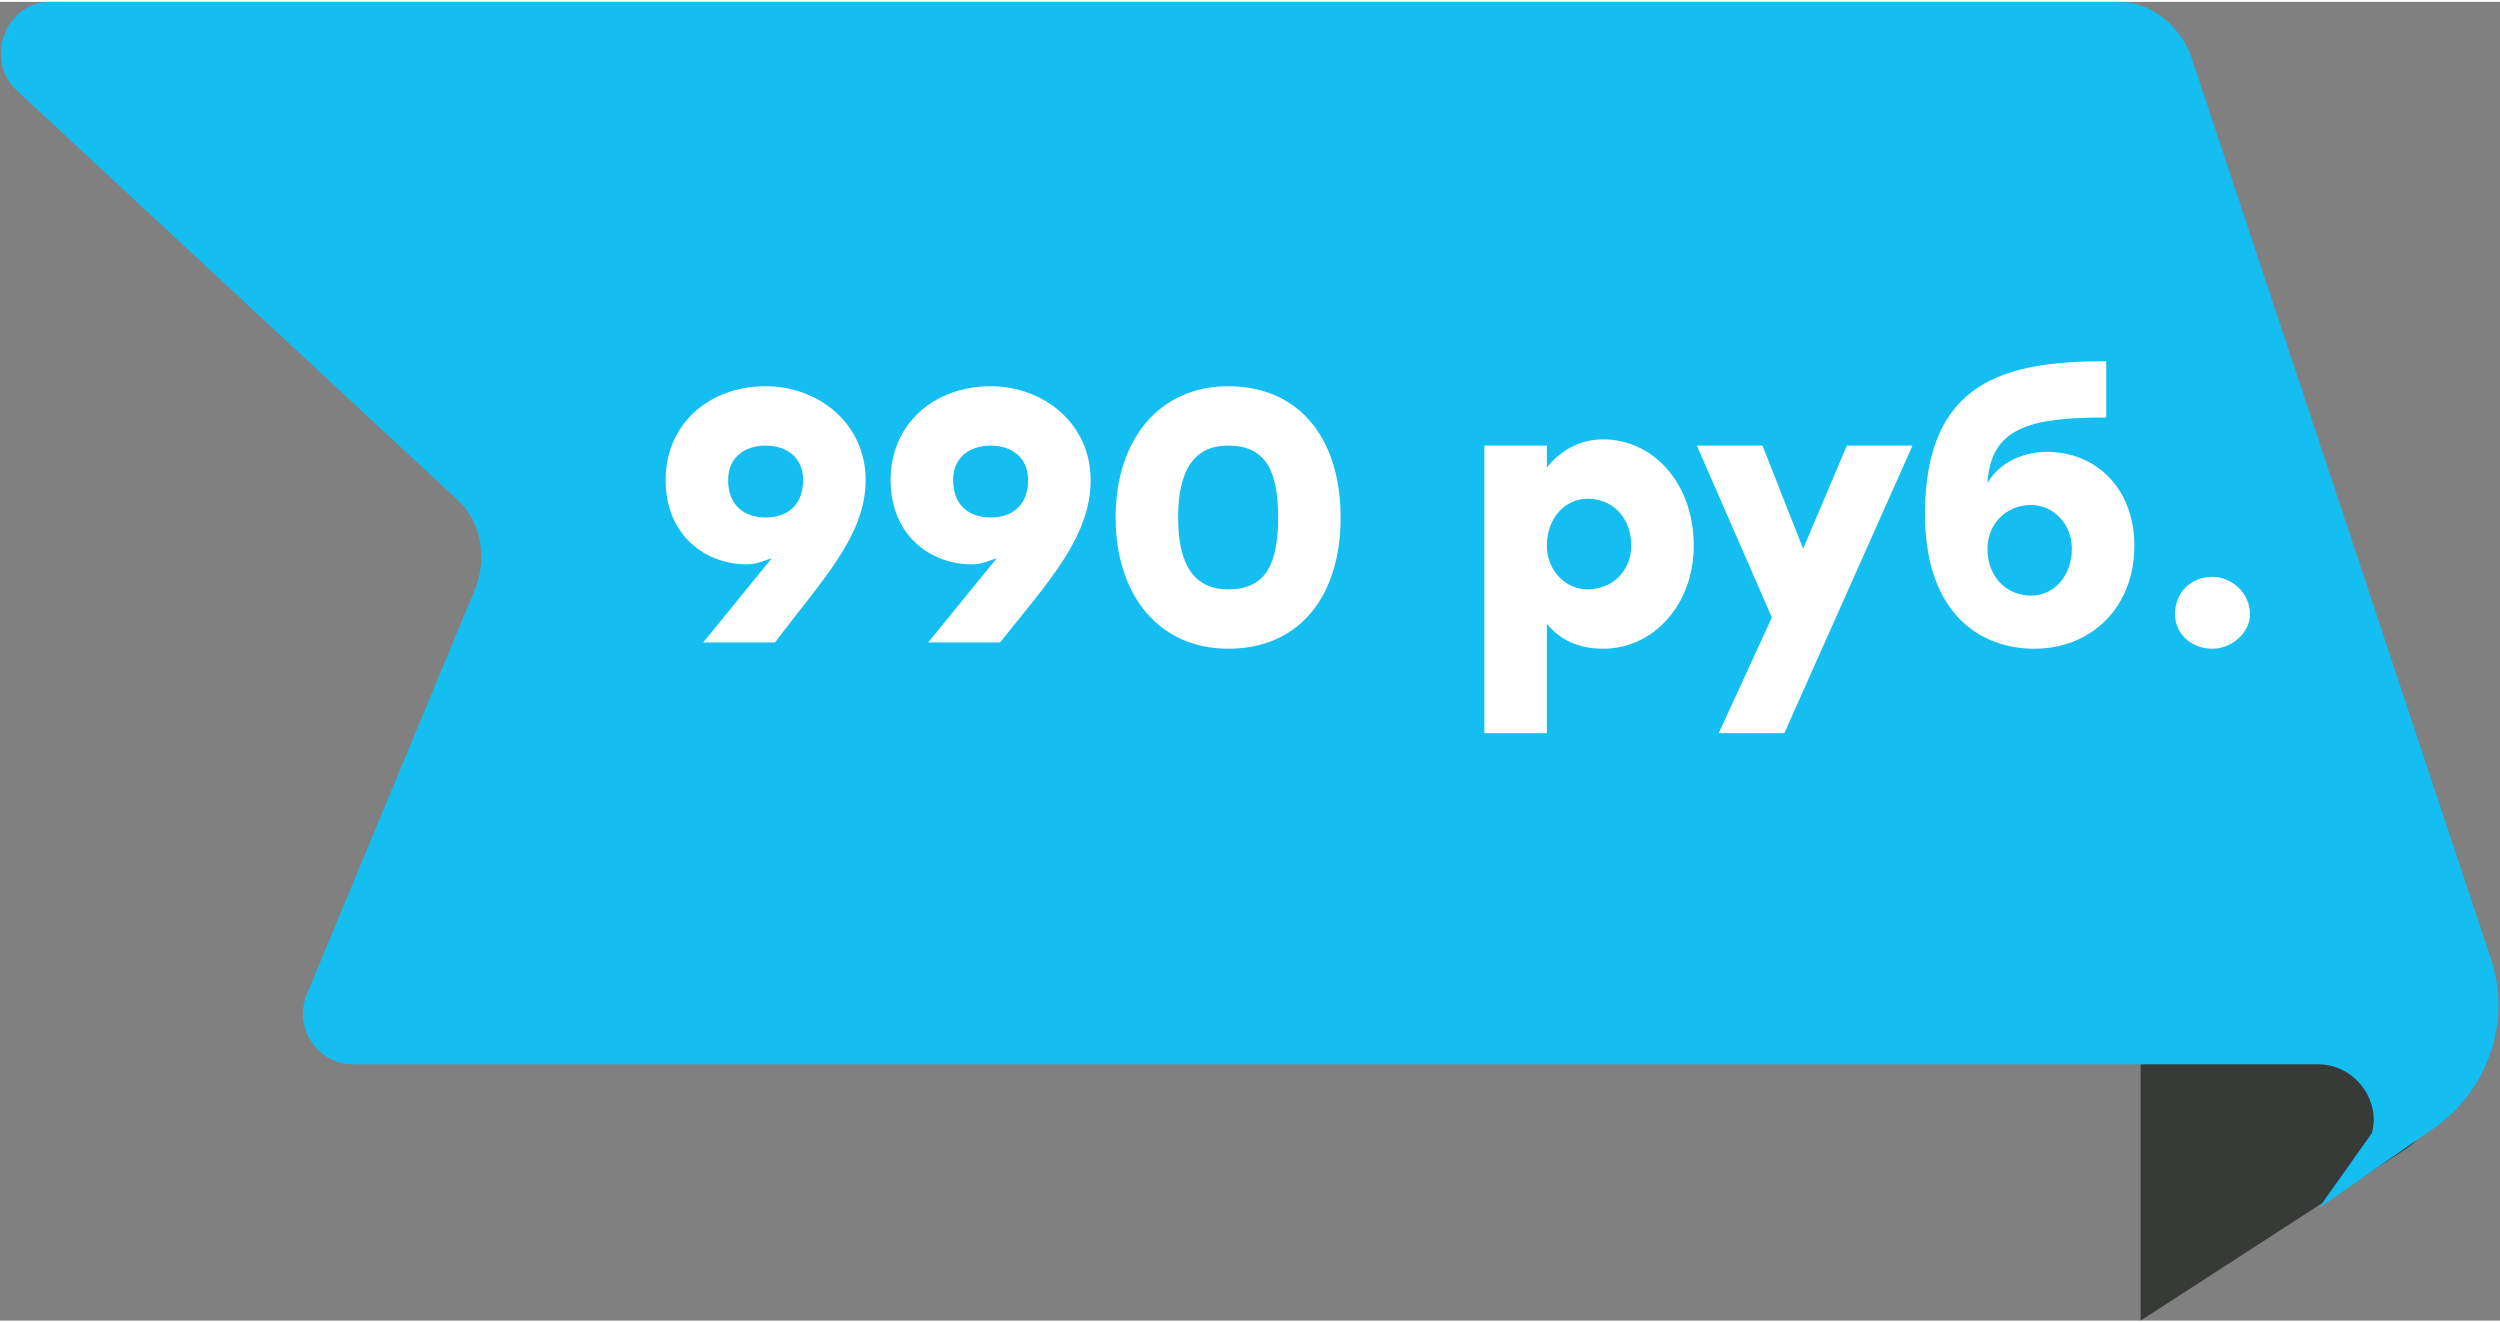
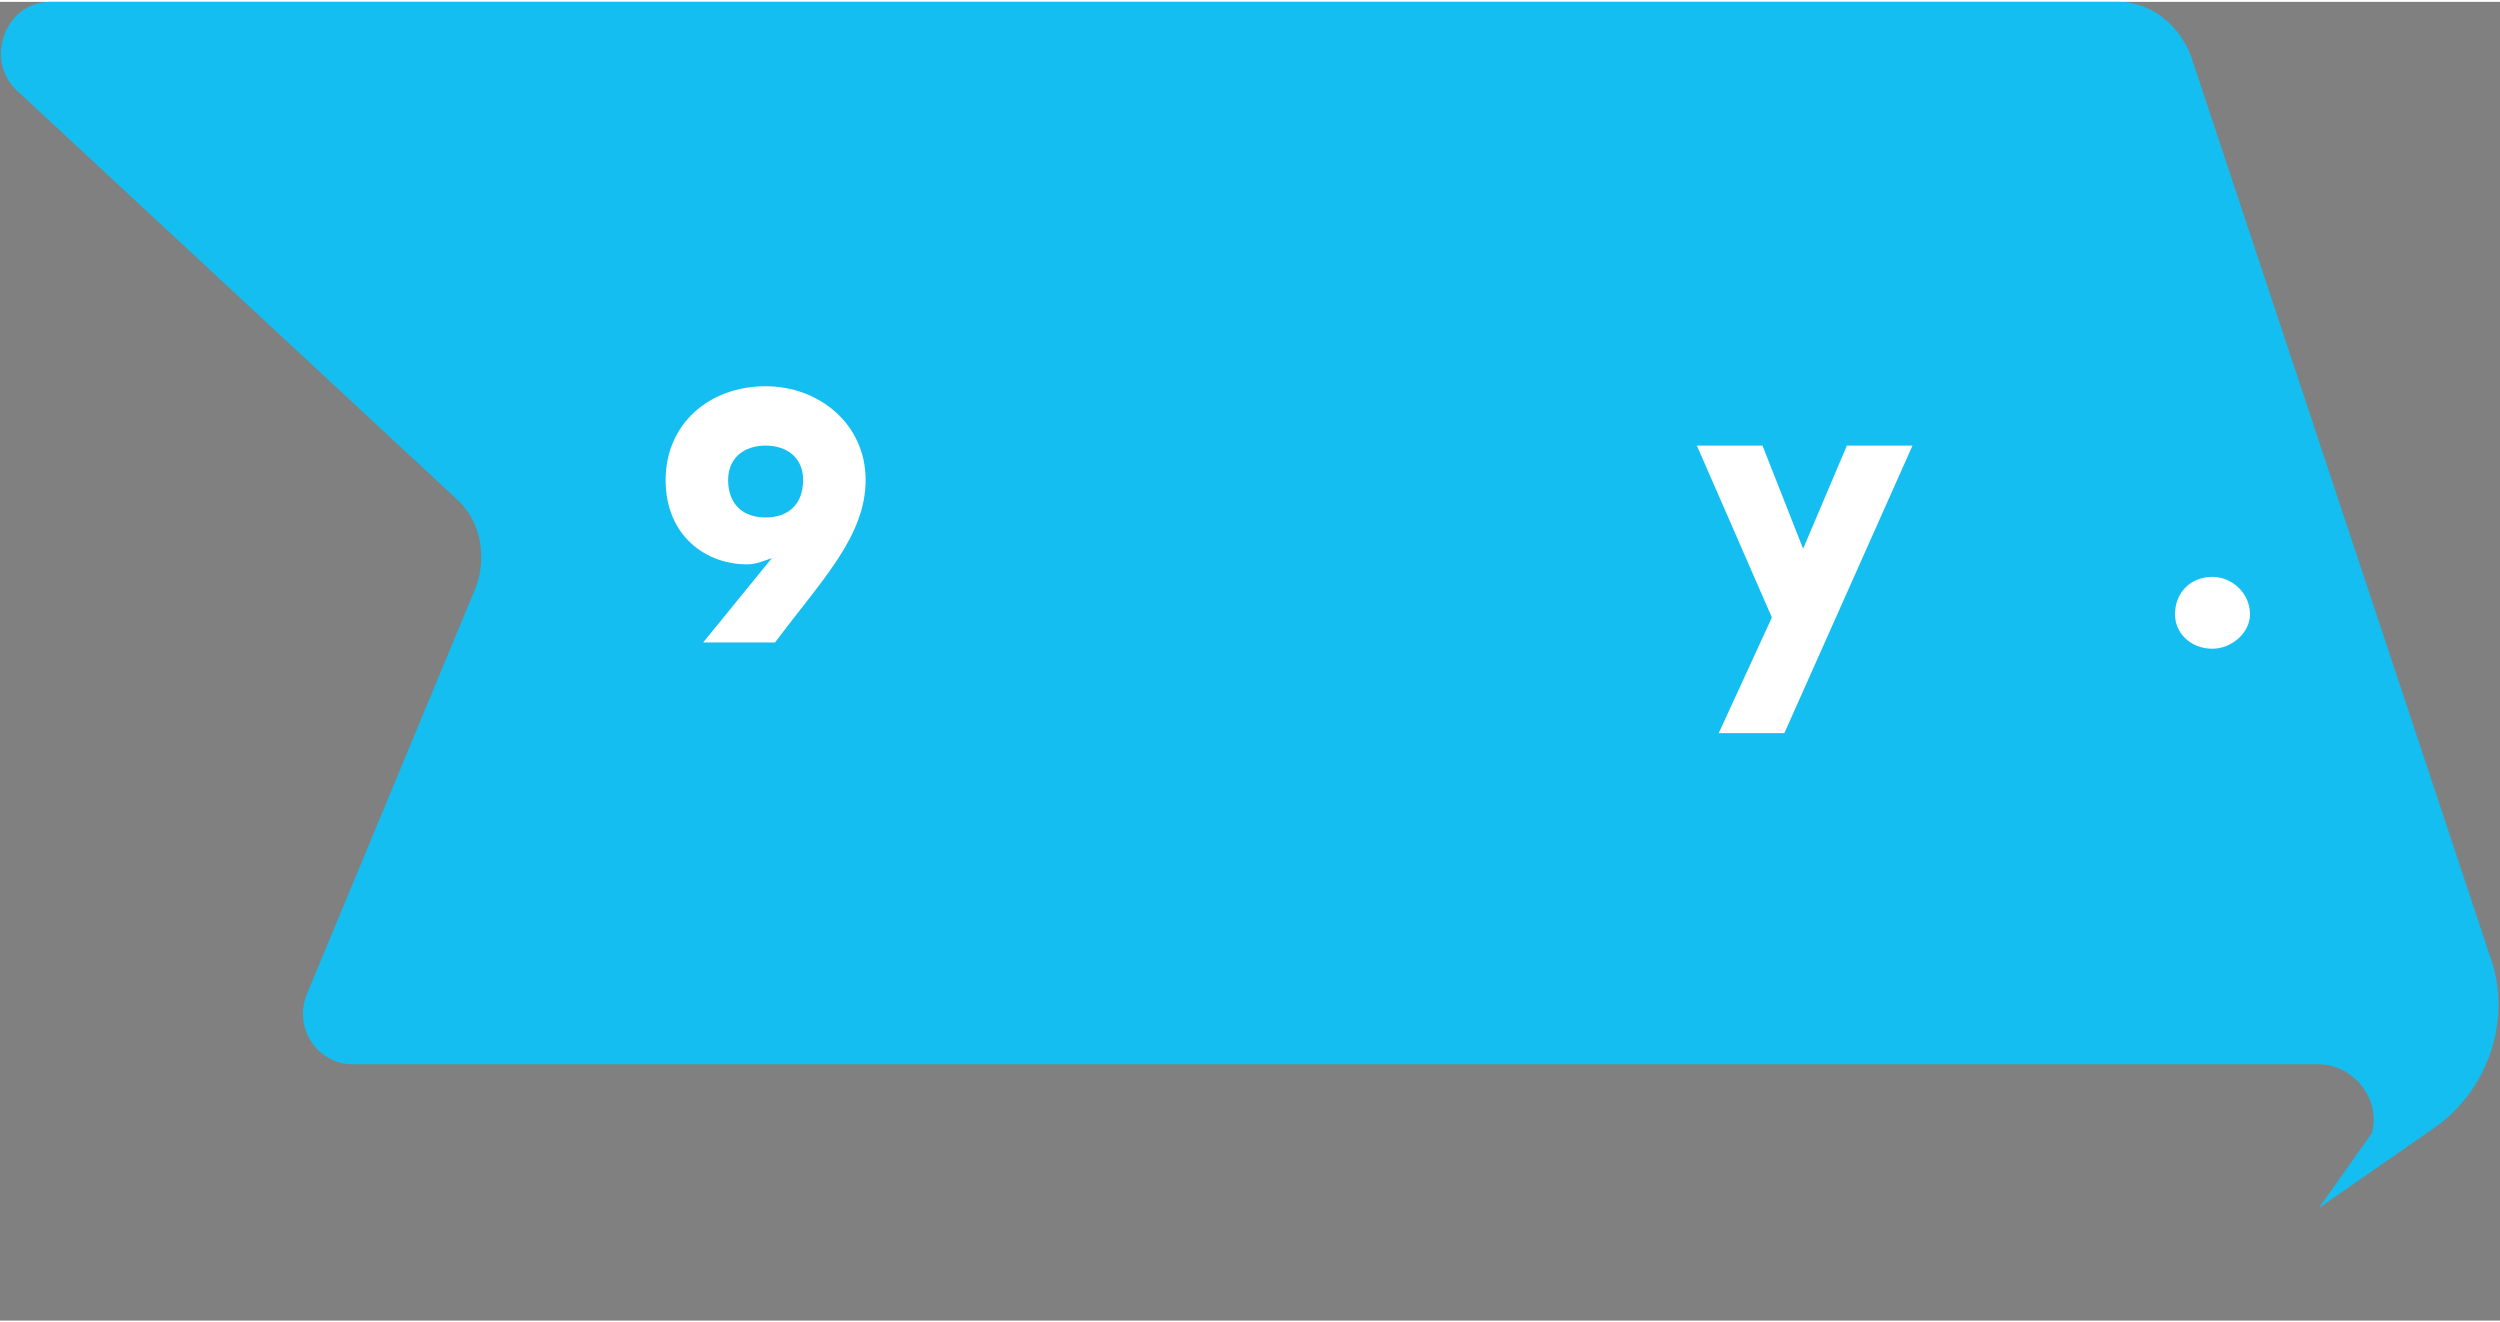
<svg xmlns="http://www.w3.org/2000/svg" xml:space="preserve" width="690px" height="365px" version="1.1" style="shape-rendering:geometricPrecision; text-rendering:geometricPrecision; image-rendering:optimizeQuality; fill-rule:evenodd; clip-rule:evenodd" viewBox="0 0 8 4.22">
  <rect x="0" y="0" width="8" height="4.22" fill="#808080" stroke="none" />
  <defs>
    <style type="text/css"> .fil1 {fill:#14BEF0;fill-rule:nonzero} .fil0 {fill:#373A36;fill-rule:nonzero} .fil2 {fill:white;fill-rule:nonzero} </style>
  </defs>
  <g id="Слой_x0020_1">
-     <path class="fil0" d="M6.85 4.22l0.85 -0.55c0.17,-0.12 0.16,-0.39 -0.03,-0.49l-0.82 -0.43 0 1.47z" />
    <path class="fil1" d="M1.13 3.4l6.29 0c0.11,0 0.2,0.11 0.17,0.22l-0.17 0.24 0.36 -0.25c0.18,-0.12 0.26,-0.35 0.19,-0.55l-0.96 -2.89c-0.04,-0.1 -0.13,-0.17 -0.23,-0.17l-6.62 0c-0.14,0 -0.21,0.18 -0.11,0.28l1.41 1.31c0.08,0.07 0.1,0.19 0.06,0.29l-0.54 1.3c-0.04,0.11 0.04,0.22 0.15,0.22z" />
    <path class="fil2" d="M2.45 1.23c-0.18,0 -0.32,0.12 -0.32,0.3 0,0.18 0.13,0.27 0.26,0.27 0.03,0 0.05,-0.01 0.08,-0.02l-0.22 0.27 0.23 0c0.15,-0.2 0.29,-0.34 0.29,-0.52 0,-0.18 -0.15,-0.3 -0.32,-0.3zm0 0.42c-0.07,0 -0.12,-0.04 -0.12,-0.12 0,-0.07 0.05,-0.11 0.12,-0.11 0.07,0 0.12,0.04 0.12,0.11 0,0.08 -0.05,0.12 -0.12,0.12z" />
-     <path id="_1" class="fil2" d="M3.17 1.23c-0.18,0 -0.32,0.12 -0.32,0.3 0,0.18 0.13,0.27 0.26,0.27 0.03,0 0.05,-0.01 0.08,-0.02l-0.22 0.27 0.23 0c0.16,-0.2 0.29,-0.34 0.29,-0.52 0,-0.18 -0.15,-0.3 -0.32,-0.3zm0 0.42c-0.07,0 -0.12,-0.04 -0.12,-0.12 0,-0.07 0.05,-0.11 0.12,-0.11 0.07,0 0.12,0.04 0.12,0.11 0,0.08 -0.05,0.12 -0.12,0.12z" />
-     <path id="_2" class="fil2" d="M3.93 1.23c-0.22,0 -0.36,0.17 -0.36,0.42 0,0.25 0.14,0.42 0.36,0.42 0.23,0 0.36,-0.17 0.36,-0.42 0,-0.25 -0.13,-0.42 -0.36,-0.42zm0 0.65c-0.11,0 -0.16,-0.08 -0.16,-0.23 0,-0.15 0.05,-0.23 0.16,-0.23 0.12,0 0.16,0.08 0.16,0.23 0,0.15 -0.04,0.23 -0.16,0.23z" />
-     <path id="_3" class="fil2" d="M5.13 1.4c-0.08,0 -0.14,0.04 -0.18,0.09l0 -0.07 -0.2 0 0 0.92 0.2 0 0 -0.35c0.04,0.05 0.1,0.08 0.18,0.08 0.16,0 0.29,-0.14 0.29,-0.33 0,-0.2 -0.13,-0.34 -0.29,-0.34zm-0.05 0.48c-0.07,0 -0.13,-0.06 -0.13,-0.14 0,-0.09 0.06,-0.15 0.13,-0.15 0.08,0 0.14,0.06 0.14,0.15 0,0.08 -0.06,0.14 -0.14,0.14z" />
    <polygon id="_4" class="fil2" points="5.91,1.42 5.77,1.75 5.64,1.42 5.43,1.42 5.67,1.97 5.5,2.34 5.71,2.34 6.12,1.42 " />
-     <path id="_5" class="fil2" d="M6.55 1.44c-0.07,0 -0.15,0.03 -0.19,0.1 0.01,-0.18 0.14,-0.21 0.38,-0.21l0 -0.18c-0.32,0 -0.58,0.06 -0.58,0.49 0,0.31 0.17,0.43 0.35,0.43 0.18,0 0.32,-0.13 0.32,-0.33 0,-0.18 -0.12,-0.3 -0.28,-0.3zm-0.05 0.46c-0.08,0 -0.14,-0.06 -0.14,-0.15 0,-0.08 0.06,-0.14 0.14,-0.14 0.07,0 0.13,0.06 0.13,0.14 0,0.09 -0.06,0.15 -0.13,0.15z" />
    <path id="_6" class="fil2" d="M7.08 1.84c-0.07,0 -0.12,0.05 -0.12,0.12 0,0.06 0.05,0.11 0.12,0.11 0.06,0 0.12,-0.05 0.12,-0.11 0,-0.07 -0.06,-0.12 -0.12,-0.12z" />
  </g>
</svg>